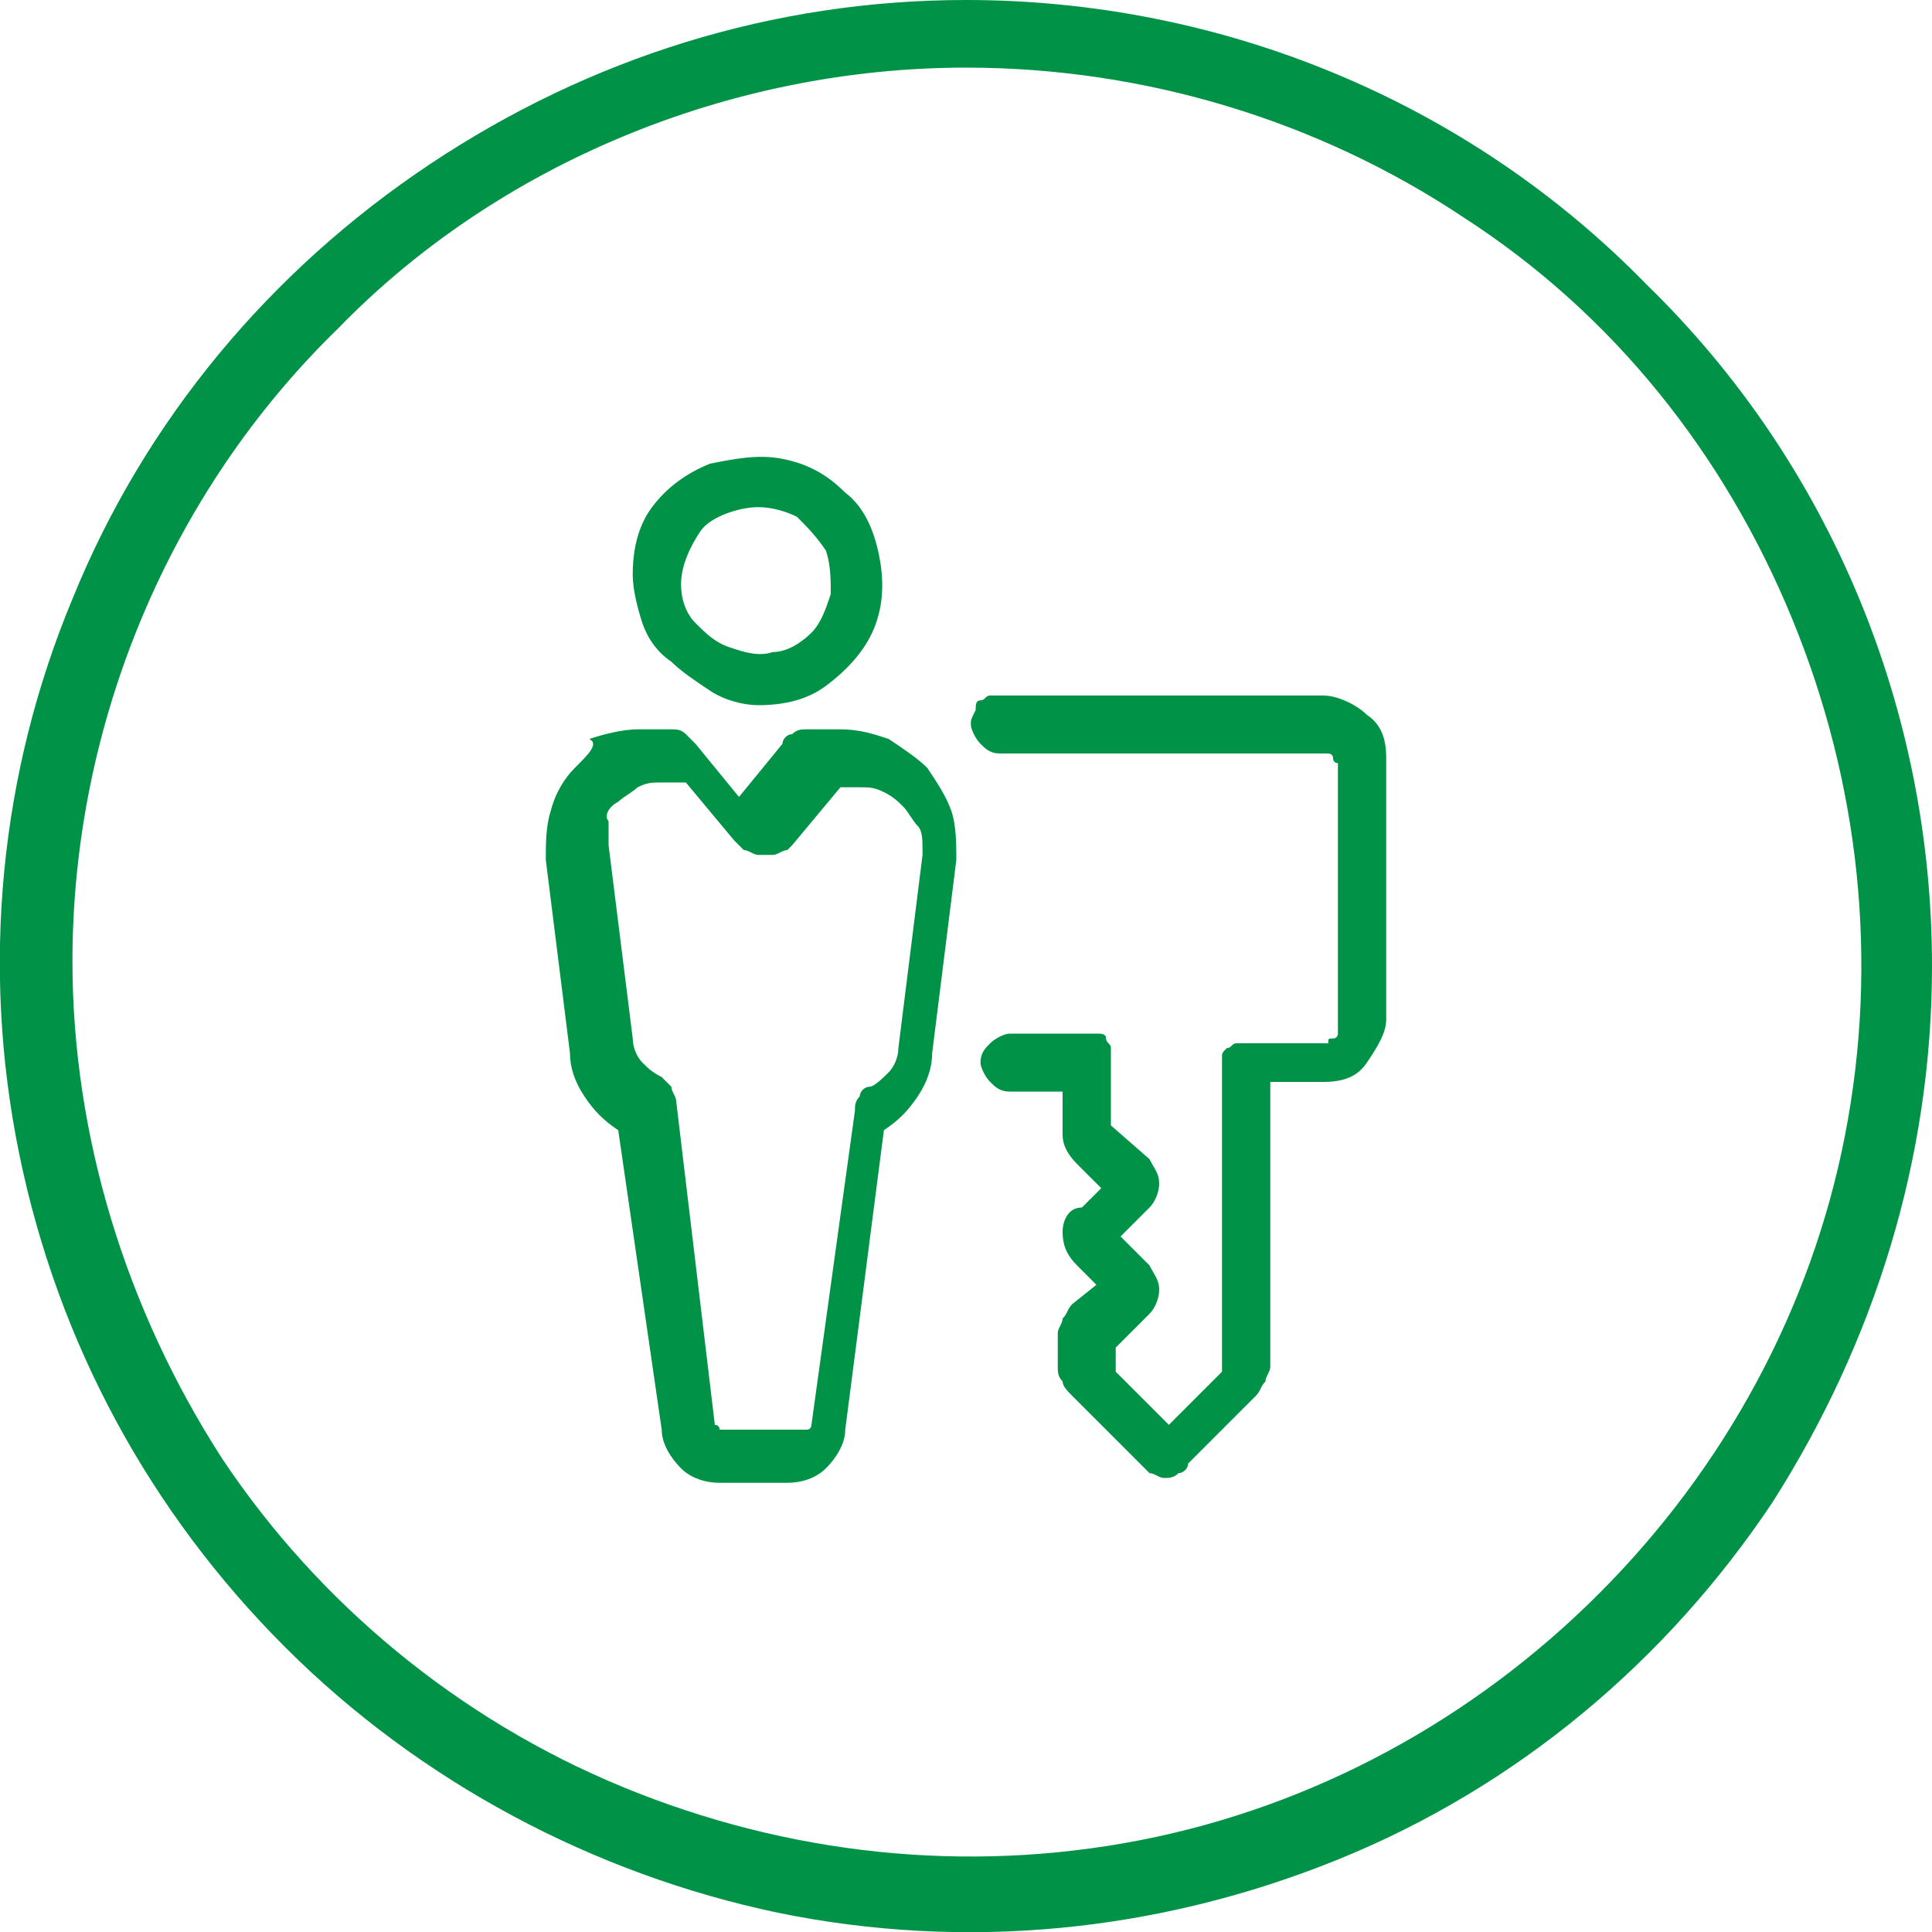
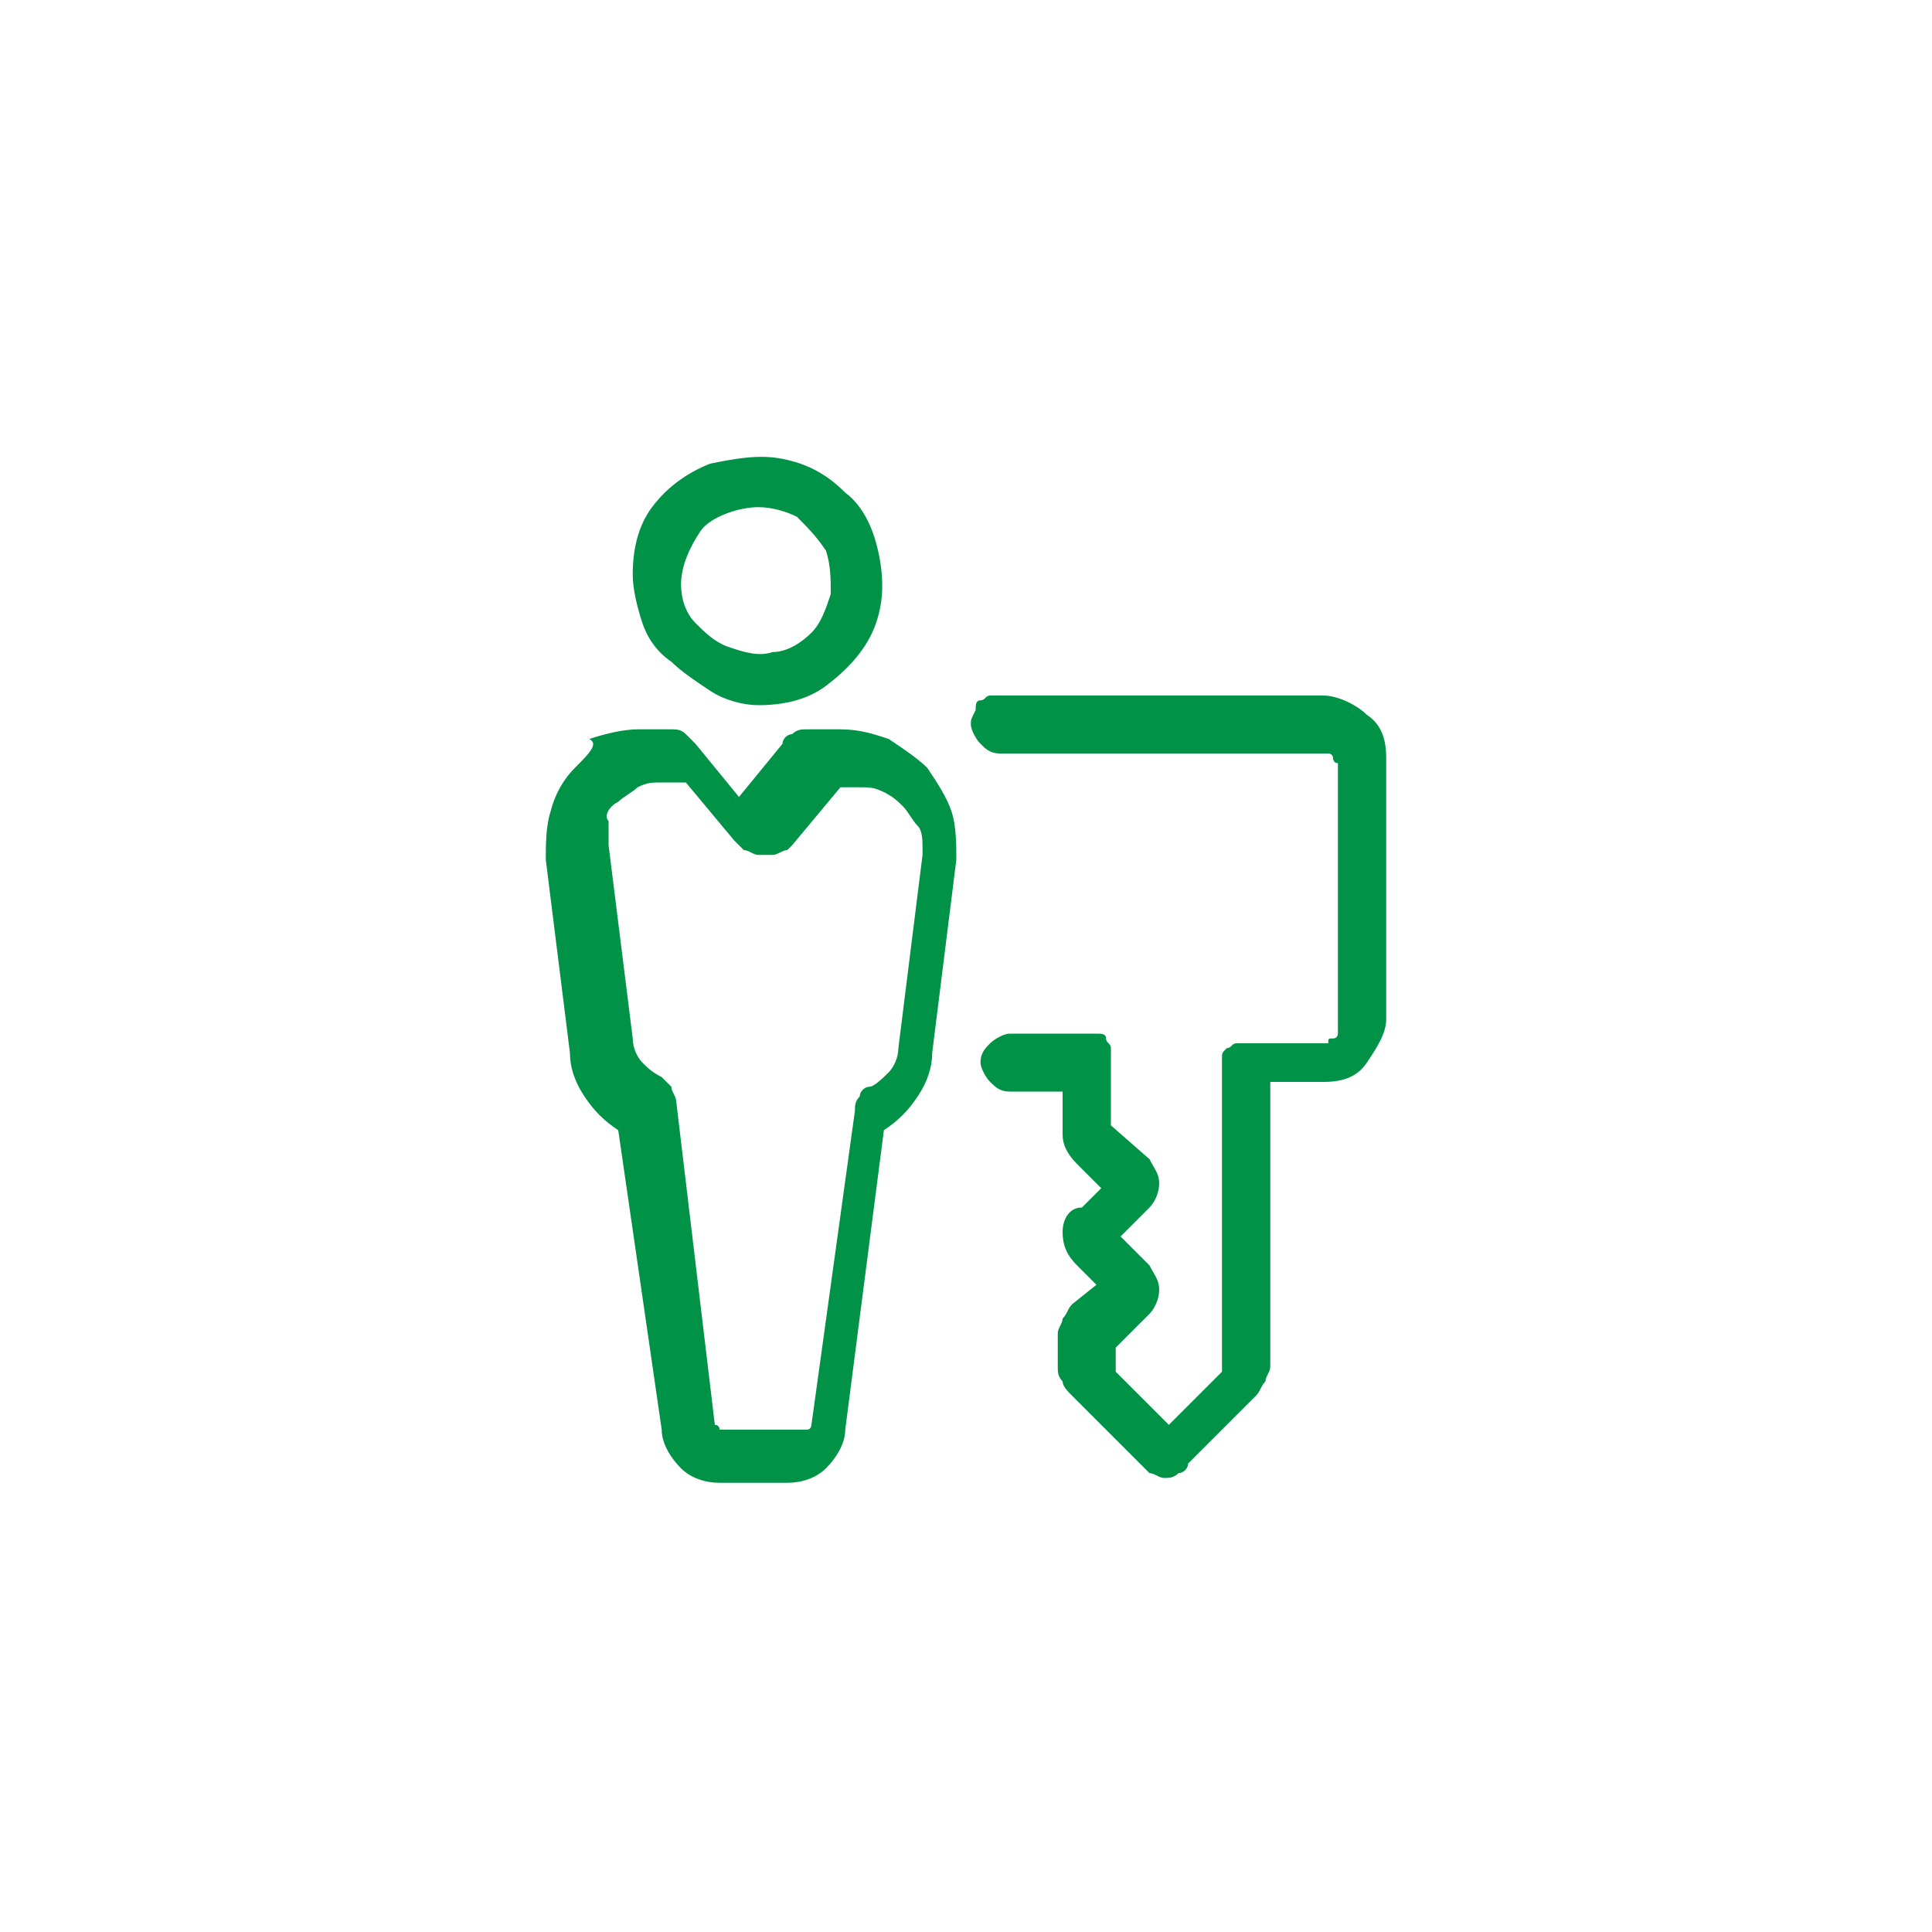
<svg xmlns="http://www.w3.org/2000/svg" version="1.1" id="Layer_1" x="0px" y="0px" viewBox="0 0 40 40" style="enable-background:new 0 0 40 40;" xml:space="preserve">
  <style type="text/css">
	.st0{fill-rule:evenodd;clip-rule:evenodd;fill:#009247;}
</style>
-   <path class="st0" d="M20,1.4c3.7,0,7.3,1.1,10.3,3.1c3.1,2,5.4,4.9,6.8,8.3c1.4,3.4,1.8,7.1,1.1,10.7c-0.7,3.6-2.5,6.9-5.1,9.5  c-2.6,2.6-5.9,4.4-9.5,5.1c-3.6,0.7-7.3,0.3-10.7-1.1c-3.4-1.4-6.3-3.8-8.3-6.8c-2-3.1-3.1-6.7-3.1-10.3c0-4.9,2-9.7,5.5-13.1  C10.3,3.4,15.1,1.4,20,1.4z M20,0c-4,0-7.8,1.2-11.1,3.4c-3.3,2.2-5.9,5.3-7.4,9C0,16-0.4,20,0.4,23.9c0.8,3.9,2.7,7.4,5.5,10.2  c2.8,2.8,6.4,4.7,10.2,5.5C20,40.4,24,40,27.7,38.5c3.7-1.5,6.8-4.1,9-7.4C38.8,27.8,40,24,40,20c0-5.3-2.1-10.4-5.9-14.1  C30.4,2.1,25.3,0,20,0z" />
  <path class="st0" d="M15.7,14.6c0.5,0,1-0.1,1.4-0.4c0.4-0.3,0.8-0.7,1-1.2s0.2-1,0.1-1.5c-0.1-0.5-0.3-1-0.7-1.3  c-0.4-0.4-0.8-0.6-1.3-0.7c-0.5-0.1-1,0-1.5,0.1c-0.5,0.2-0.9,0.5-1.2,0.9c-0.3,0.4-0.4,0.9-0.4,1.4c0,0.3,0.1,0.7,0.2,1  c0.1,0.3,0.3,0.6,0.6,0.8c0.2,0.2,0.5,0.4,0.8,0.6C15,14.5,15.4,14.6,15.7,14.6z M15.7,10.5c0.3,0,0.6,0.1,0.8,0.2  c0.2,0.2,0.4,0.4,0.6,0.7c0.1,0.3,0.1,0.6,0.1,0.9c-0.1,0.3-0.2,0.6-0.4,0.8c-0.2,0.2-0.5,0.4-0.8,0.4c-0.3,0.1-0.6,0-0.9-0.1  c-0.3-0.1-0.5-0.3-0.7-0.5c-0.2-0.2-0.3-0.5-0.3-0.8c0-0.4,0.2-0.8,0.4-1.1S15.3,10.5,15.7,10.5L15.7,10.5z M11.9,15.9  c-0.2,0.2-0.4,0.5-0.5,0.9c-0.1,0.3-0.1,0.7-0.1,1l0.5,4c0,0.3,0.1,0.6,0.3,0.9c0.2,0.3,0.4,0.5,0.7,0.7l0.9,6.2  c0,0.3,0.2,0.6,0.4,0.8c0.2,0.2,0.5,0.3,0.8,0.3h1.4c0.3,0,0.6-0.1,0.8-0.3c0.2-0.2,0.4-0.5,0.4-0.8l0.8-6.2  c0.3-0.2,0.5-0.4,0.7-0.7s0.3-0.6,0.3-0.9l0.5-4c0-0.3,0-0.7-0.1-1c-0.1-0.3-0.3-0.6-0.5-0.9c-0.2-0.2-0.5-0.4-0.8-0.6  c-0.3-0.1-0.6-0.2-1-0.2h-0.7c-0.1,0-0.2,0-0.3,0.1c-0.1,0-0.2,0.1-0.2,0.2l-0.9,1.1l-0.9-1.1c-0.1-0.1-0.1-0.1-0.2-0.2  s-0.2-0.1-0.3-0.1h-0.7c-0.3,0-0.7,0.1-1,0.2C12.4,15.4,12.2,15.6,11.9,15.9z M12.8,16.6c0.1-0.1,0.3-0.2,0.4-0.3  c0.2-0.1,0.3-0.1,0.5-0.1h0.5l1,1.2c0.1,0.1,0.1,0.1,0.2,0.2c0.1,0,0.2,0.1,0.3,0.1c0.1,0,0.2,0,0.3,0c0.1,0,0.2-0.1,0.3-0.1  c0,0,0.1-0.1,0.1-0.1l1-1.2h0.4c0.2,0,0.3,0,0.5,0.1c0.2,0.1,0.3,0.2,0.4,0.3c0.1,0.1,0.2,0.3,0.3,0.4s0.1,0.3,0.1,0.5  c0,0,0,0.1,0,0.1l-0.5,4c0,0.2-0.1,0.4-0.2,0.5c-0.1,0.1-0.3,0.3-0.4,0.3c-0.1,0-0.2,0.1-0.2,0.2c-0.1,0.1-0.1,0.2-0.1,0.3l-0.9,6.5  c0,0,0,0.1-0.1,0.1c0,0-0.1,0-0.1,0H15c0,0-0.1,0-0.1,0c0,0,0-0.1-0.1-0.1L14,22.8c0-0.1-0.1-0.2-0.1-0.3c-0.1-0.1-0.1-0.1-0.2-0.2  c-0.2-0.1-0.3-0.2-0.4-0.3c-0.1-0.1-0.2-0.3-0.2-0.5l-0.5-4c0-0.2,0-0.4,0-0.5C12.5,16.9,12.6,16.7,12.8,16.6L12.8,16.6L12.8,16.6z   M20.1,15c0,0.1,0.1,0.3,0.2,0.4c0.1,0.1,0.2,0.2,0.4,0.2h6.7c0,0,0.1,0,0.1,0c0,0,0.1,0,0.1,0.1c0,0,0,0.1,0.1,0.1c0,0,0,0.1,0,0.1  v5.4c0,0,0,0.1,0,0.1c0,0,0,0.1-0.1,0.1s-0.1,0-0.1,0.1c0,0-0.1,0-0.1,0h-1.6c-0.1,0-0.1,0-0.2,0c-0.1,0-0.1,0.1-0.2,0.1  c-0.1,0.1-0.1,0.1-0.1,0.2c0,0.1,0,0.1,0,0.2v6.3l-1.1,1.1l-1.1-1.1v-0.5l0.7-0.7c0.1-0.1,0.2-0.3,0.2-0.5c0-0.2-0.1-0.3-0.2-0.5  l-0.6-0.6l0.6-0.6c0.1-0.1,0.2-0.3,0.2-0.5c0-0.2-0.1-0.3-0.2-0.5L23,23.3v-1.4c0-0.1,0-0.1,0-0.2c0-0.1-0.1-0.1-0.1-0.2  c0-0.1-0.1-0.1-0.2-0.1c-0.1,0-0.1,0-0.2,0h-1.6c-0.1,0-0.3,0.1-0.4,0.2c-0.1,0.1-0.2,0.2-0.2,0.4c0,0.1,0.1,0.3,0.2,0.4  c0.1,0.1,0.2,0.2,0.4,0.2H22v0.9c0,0.2,0.1,0.4,0.3,0.6l0.5,0.5l-0.4,0.4C22.1,25,22,25.3,22,25.5c0,0.3,0.1,0.5,0.3,0.7l0.4,0.4  L22.2,27c-0.1,0.1-0.1,0.2-0.2,0.3c0,0.1-0.1,0.2-0.1,0.3v0.7c0,0.1,0,0.2,0.1,0.3c0,0.1,0.1,0.2,0.2,0.3l1.4,1.4  c0.1,0.1,0.1,0.1,0.2,0.2c0.1,0,0.2,0.1,0.3,0.1c0.1,0,0.2,0,0.3-0.1c0.1,0,0.2-0.1,0.2-0.2l1.4-1.4c0.1-0.1,0.1-0.2,0.2-0.3  c0-0.1,0.1-0.2,0.1-0.3v-5.9h1.1c0.4,0,0.7-0.1,0.9-0.4s0.4-0.6,0.4-0.9v-5.4c0-0.4-0.1-0.7-0.4-0.9c-0.2-0.2-0.6-0.4-0.9-0.4h-6.7  c-0.1,0-0.1,0-0.2,0c-0.1,0-0.1,0.1-0.2,0.1c-0.1,0-0.1,0.1-0.1,0.2C20.1,14.9,20.1,14.9,20.1,15L20.1,15z" />
</svg>